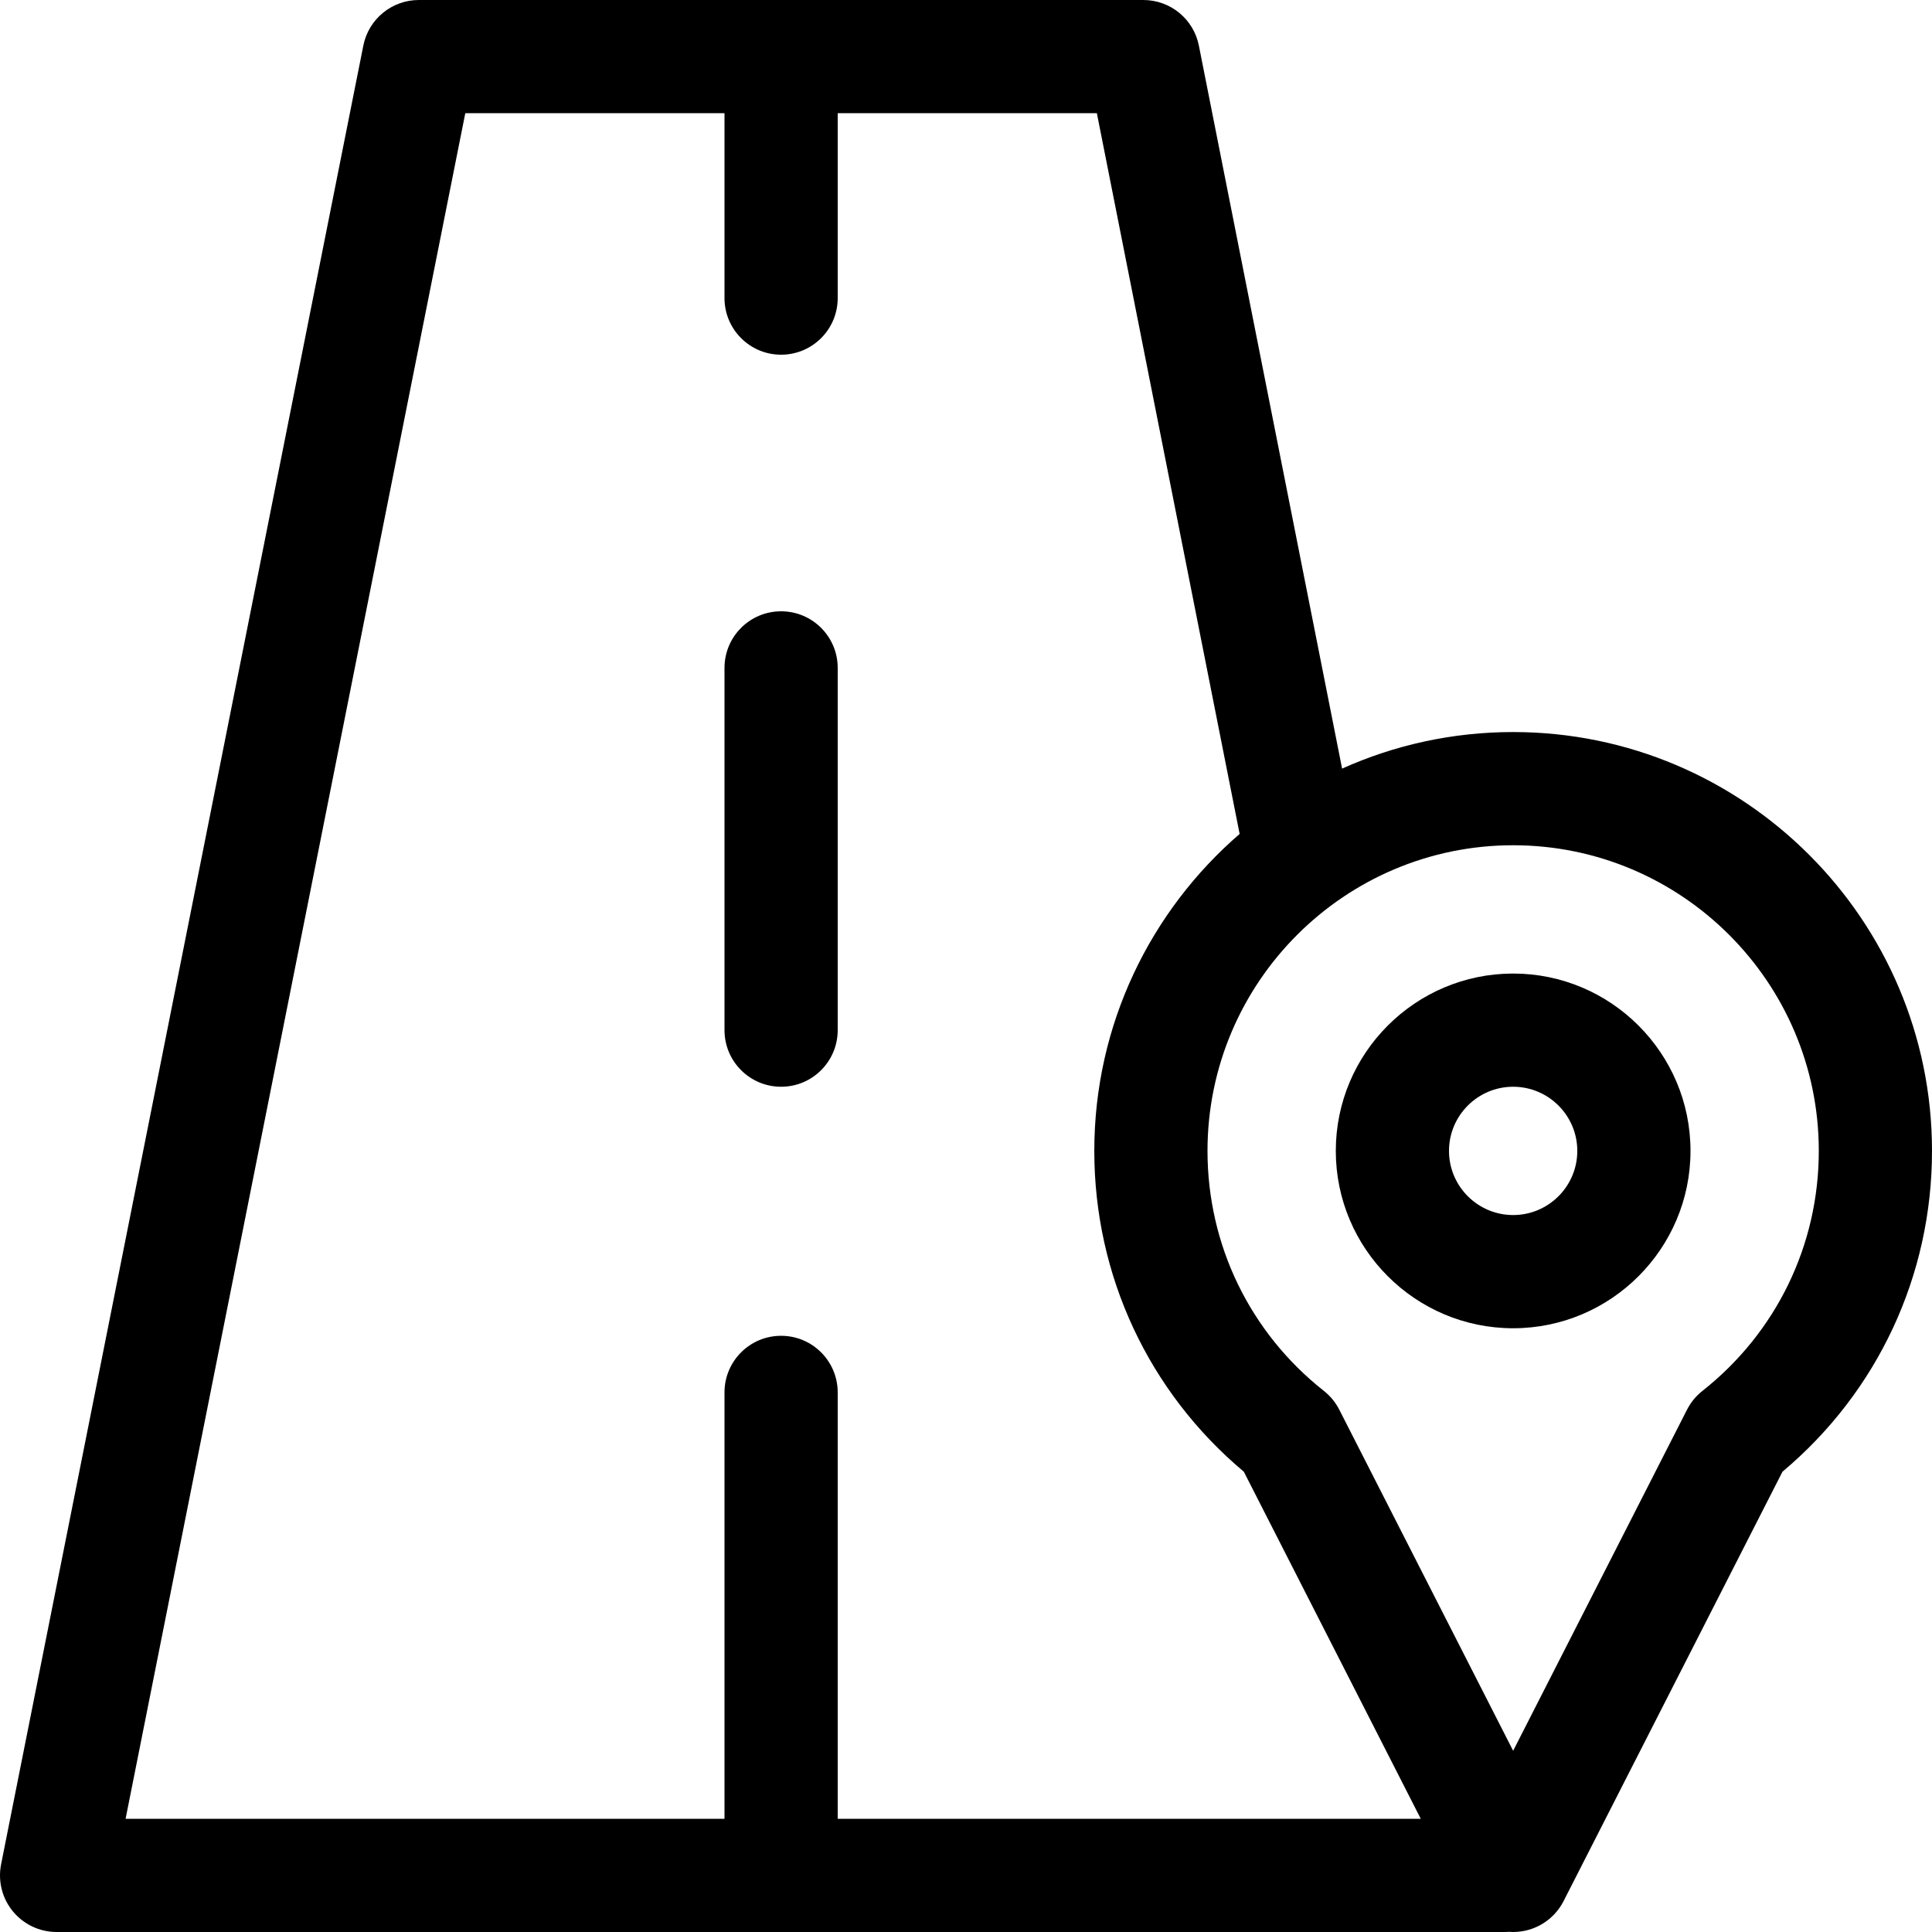
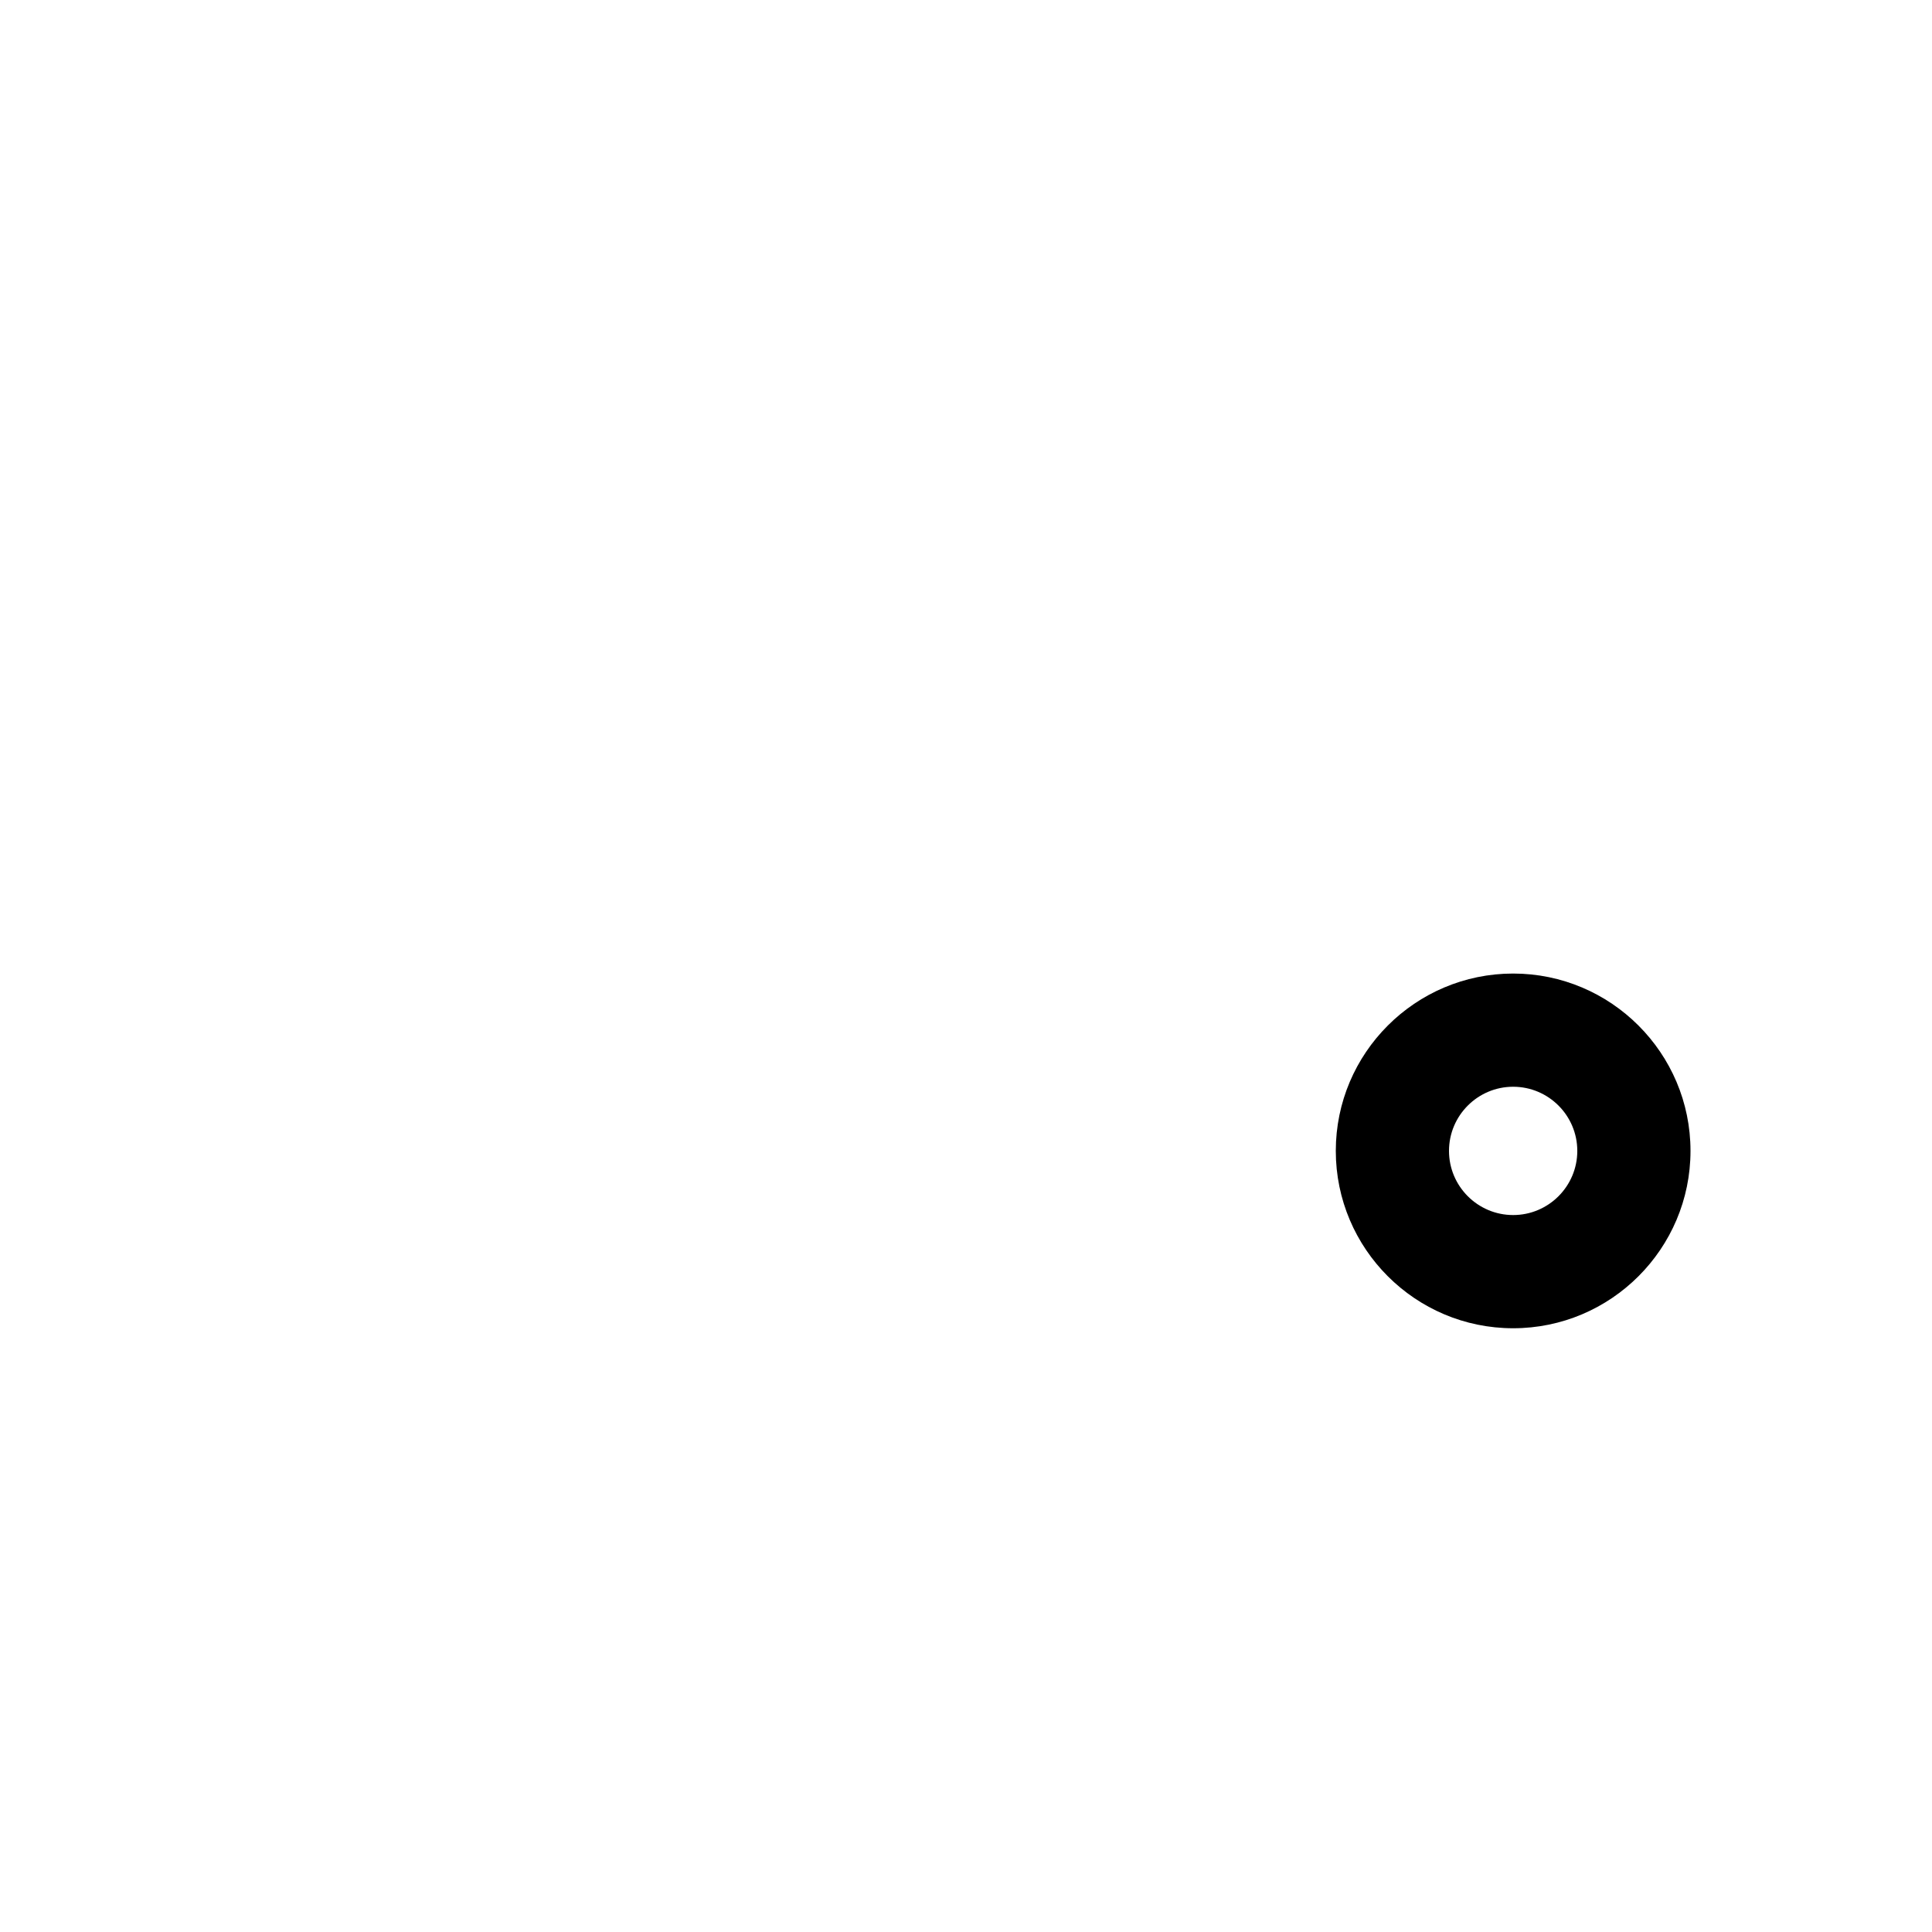
<svg xmlns="http://www.w3.org/2000/svg" version="1.1" id="Layer_1" x="0px" y="0px" viewBox="0 0 512 512" style="enable-background:new 0 0 512 512;" xml:space="preserve">
  <g>
    <g>
      <path d="M401,258c-25.916,0-47,21.084-47,47s21.084,47,47,47s47-21.084,47-47S426.916,258,401,258z M401,322    c-9.374,0-17-7.626-17-17c0-9.374,7.626-17,17-17c9.374,0,17,7.626,17,17C418,314.374,410.374,322,401,322z" />
    </g>
  </g>
  <g>
    <g>
-       <path d="M401,194c-16.138,0-31.482,3.465-45.33,9.686L317.714,12.085C316.323,5.061,310.161,0,303,0H111    c-7.155,0-13.313,5.053-14.711,12.07l-96,482c-0.877,4.405,0.266,8.972,3.115,12.445C6.253,509.987,10.508,512,15,512h384    c0.296,0,0.585-0.027,0.877-0.044c0.372,0.028,0.746,0.044,1.123,0.044c5.64,0,10.803-3.163,13.364-8.188l58.01-113.797    C497.601,368.844,512,338.051,512,305C512,243.794,462.206,194,401,194z M222,482V369c0-8.284-6.716-15-15-15s-15,6.716-15,15v113    H33.282l90.025-452H192v49c0,8.284,6.716,15,15,15s15-6.716,15-15V30h68.68l37.837,191C304.943,241.37,290,271.472,290,305    c0,33.051,14.399,63.844,39.626,85.015L376.517,482H222z M451.15,368.613c-1.698,1.341-3.085,3.033-4.068,4.96L401,463.972    l-46.082-90.399c-0.982-1.927-2.37-3.619-4.068-4.96C331.244,353.132,320,329.946,320,305c0-44.664,36.336-81,81-81    s81,36.336,81,81C482,329.946,470.756,353.132,451.15,368.613z" />
-     </g>
+       </g>
  </g>
  <g>
    <g>
-       <path d="M207,162c-8.284,0-15,6.716-15,15v96c0,8.284,6.716,15,15,15s15-6.716,15-15v-96C222,168.716,215.284,162,207,162z" />
-     </g>
+       </g>
  </g>
  <g>
</g>
  <g>
</g>
  <g>
</g>
  <g>
</g>
  <g>
</g>
  <g>
</g>
  <g>
</g>
  <g>
</g>
  <g>
</g>
  <g>
</g>
  <g>
</g>
  <g>
</g>
  <g>
</g>
  <g>
</g>
  <g>
</g>
</svg>